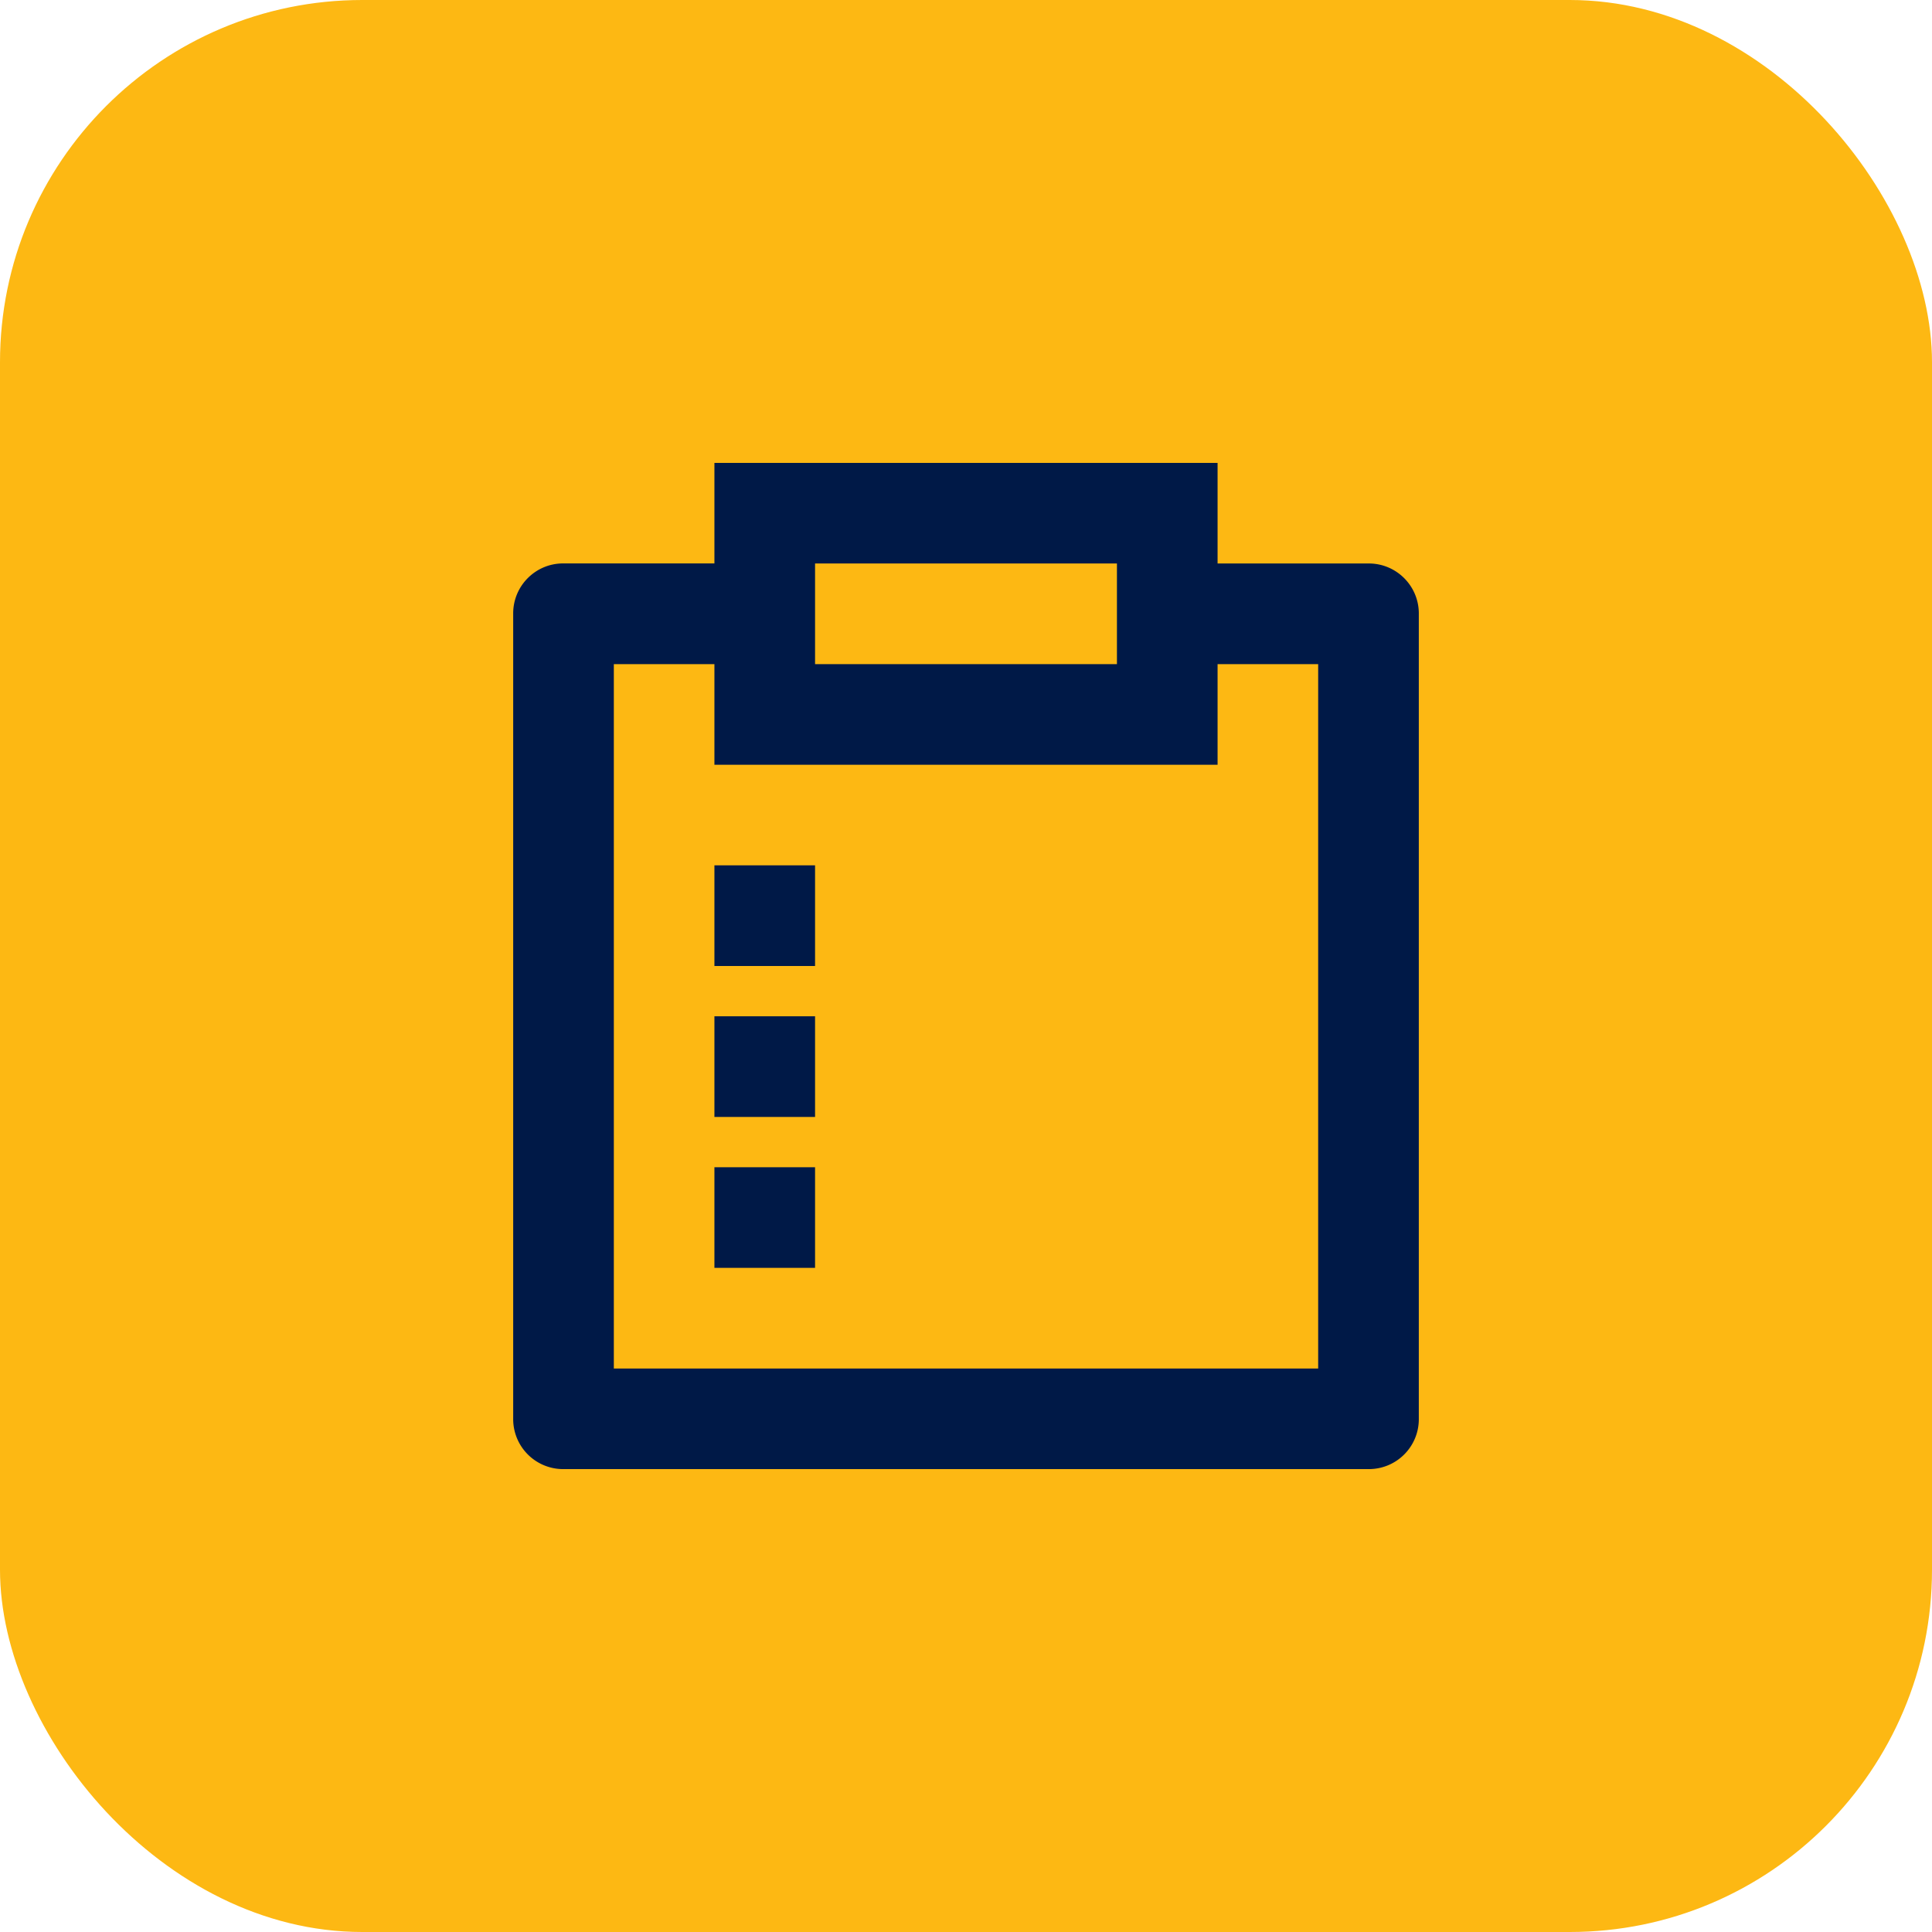
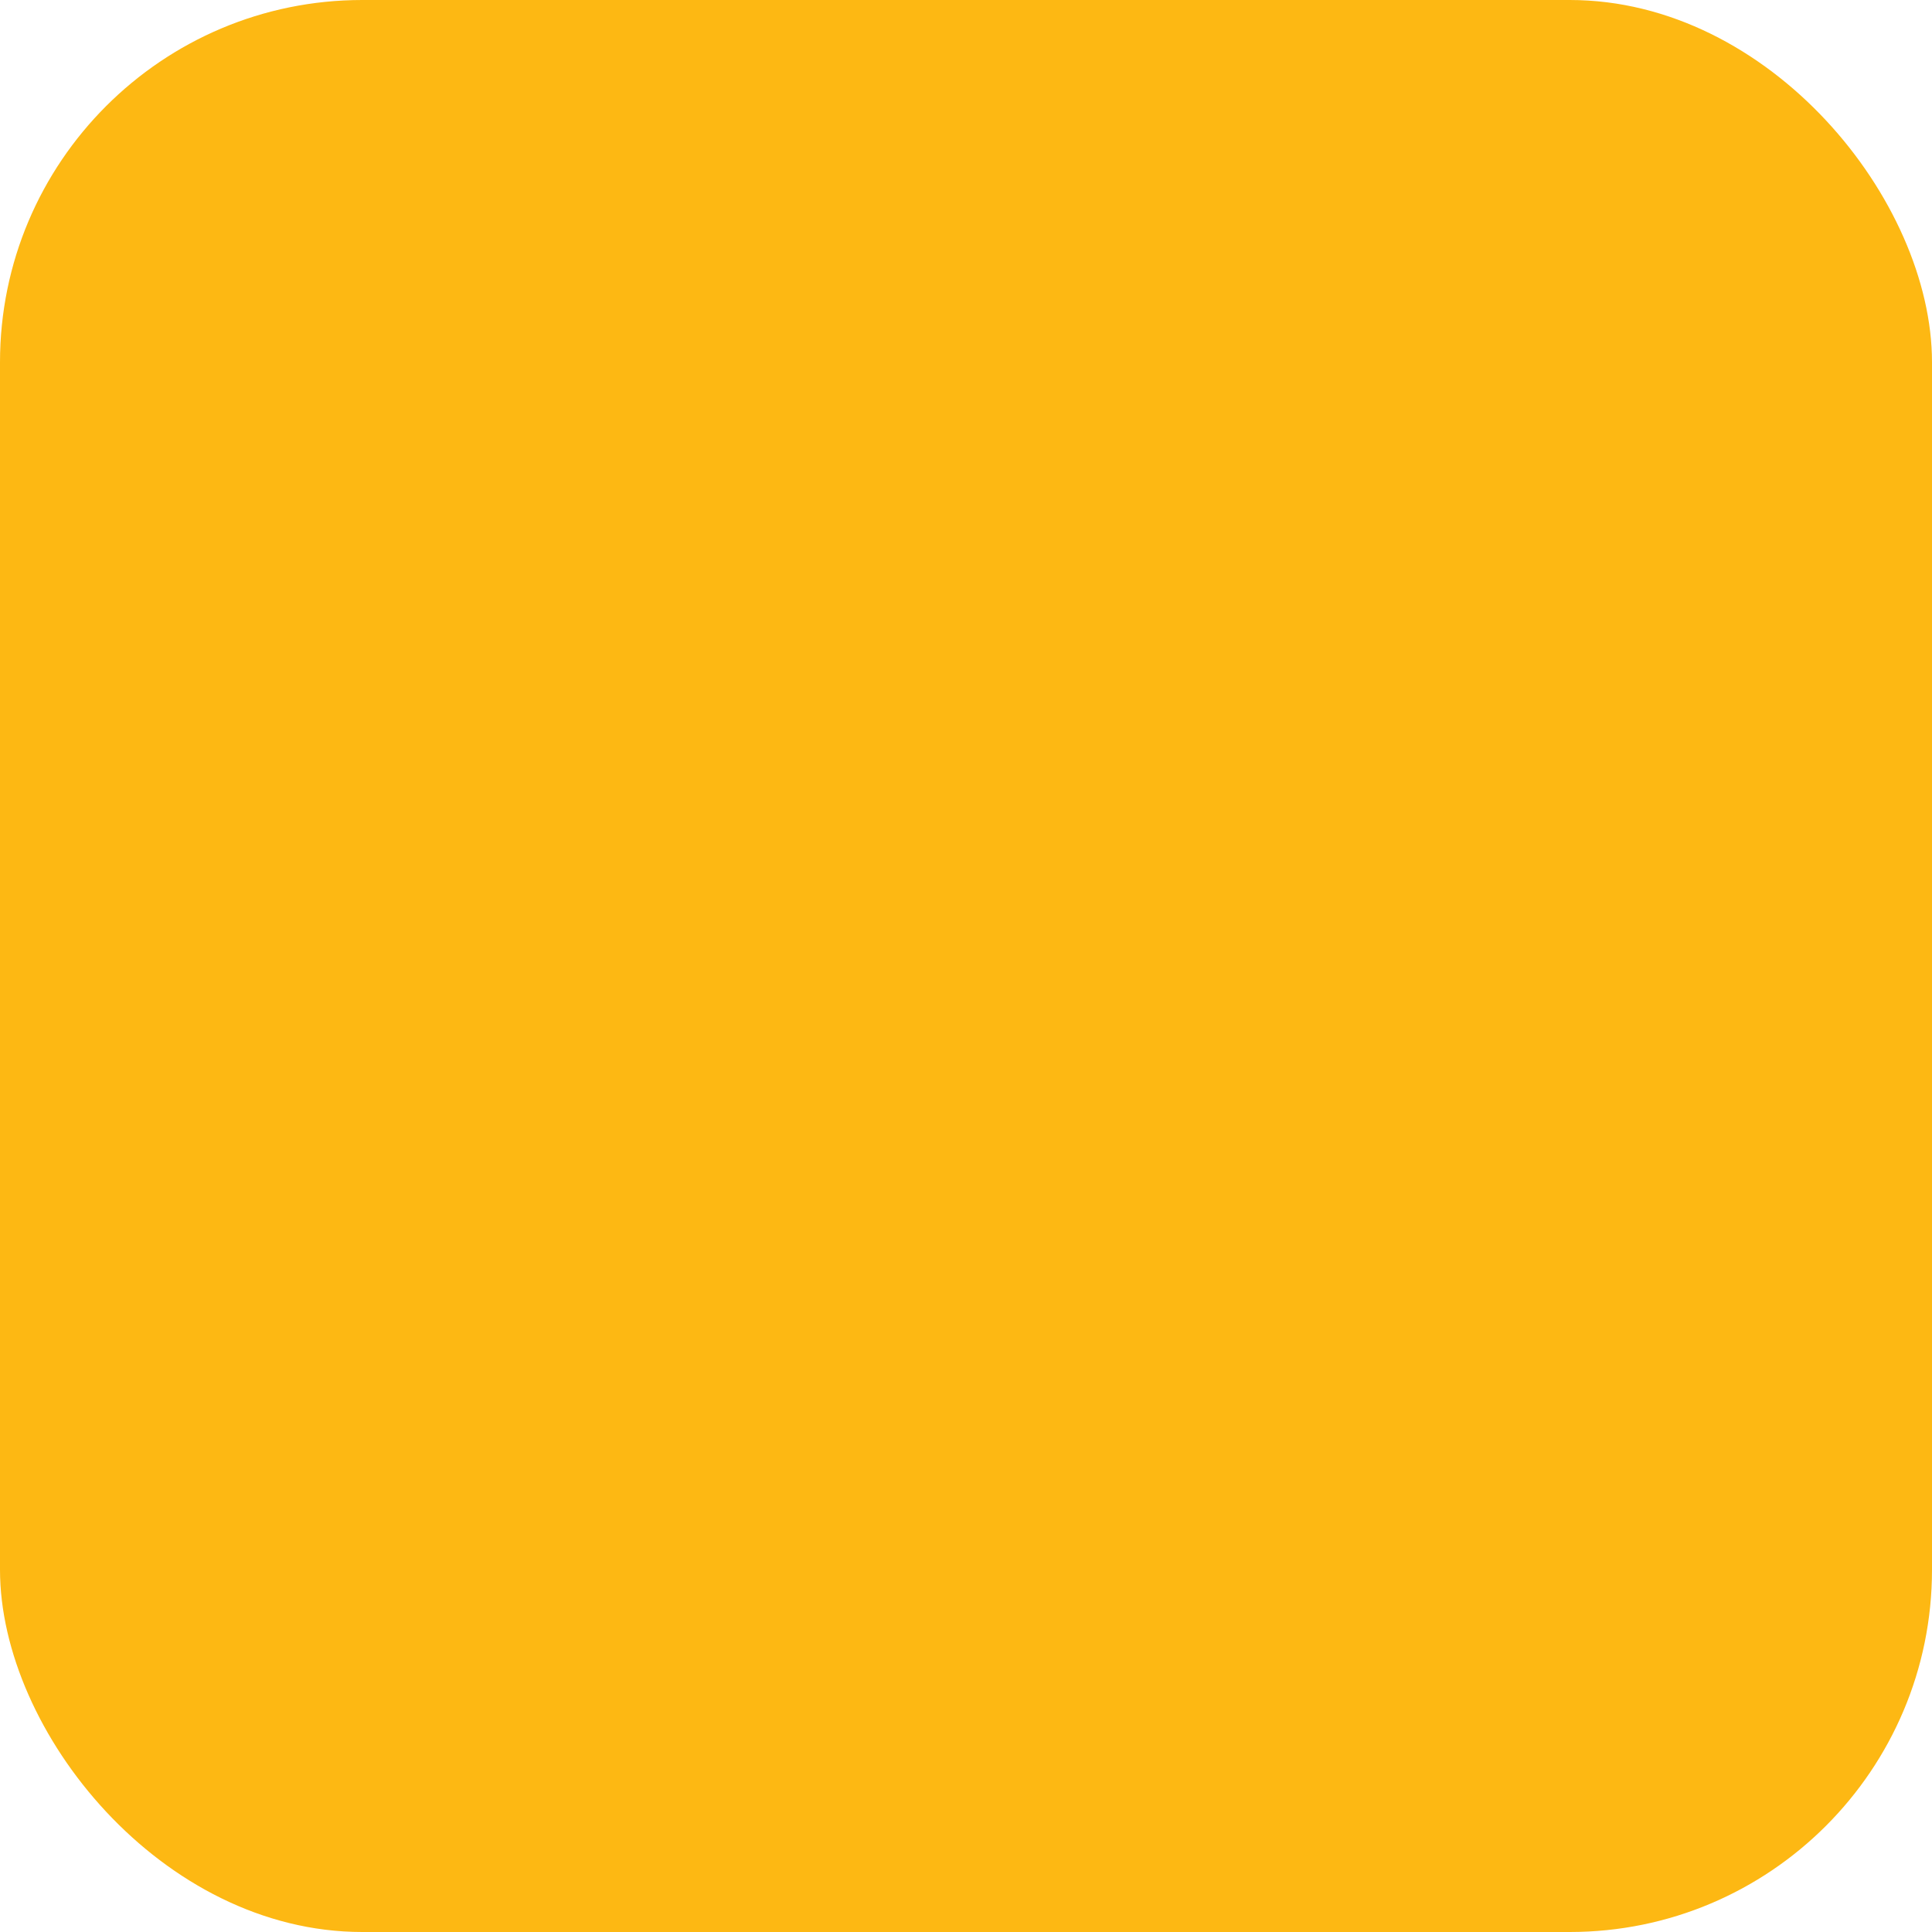
<svg xmlns="http://www.w3.org/2000/svg" fill="none" viewBox="0 0 32 32">
  <rect width="32" height="32" fill="#FDB813" rx="6" />
-   <path fill="#001947" d="M20.167 7.667v1.666h2.505c.457 0 .828.371.828.828v13.345c0 .457-.37.827-.828.827H9.328a.828.828 0 0 1-.828-.827V10.16c0-.457.37-.828.828-.828h2.505V7.667h8.334ZM11.833 11h-1.666v11.667h11.666V11h-1.666v1.667h-8.334V11Zm1.667 8.333V21h-1.667v-1.667H13.5Zm0-2.5V18.5h-1.667v-1.667H13.5Zm0-2.5V16h-1.667v-1.667H13.5Zm5-5h-5V11h5V9.333Z" />
</svg>